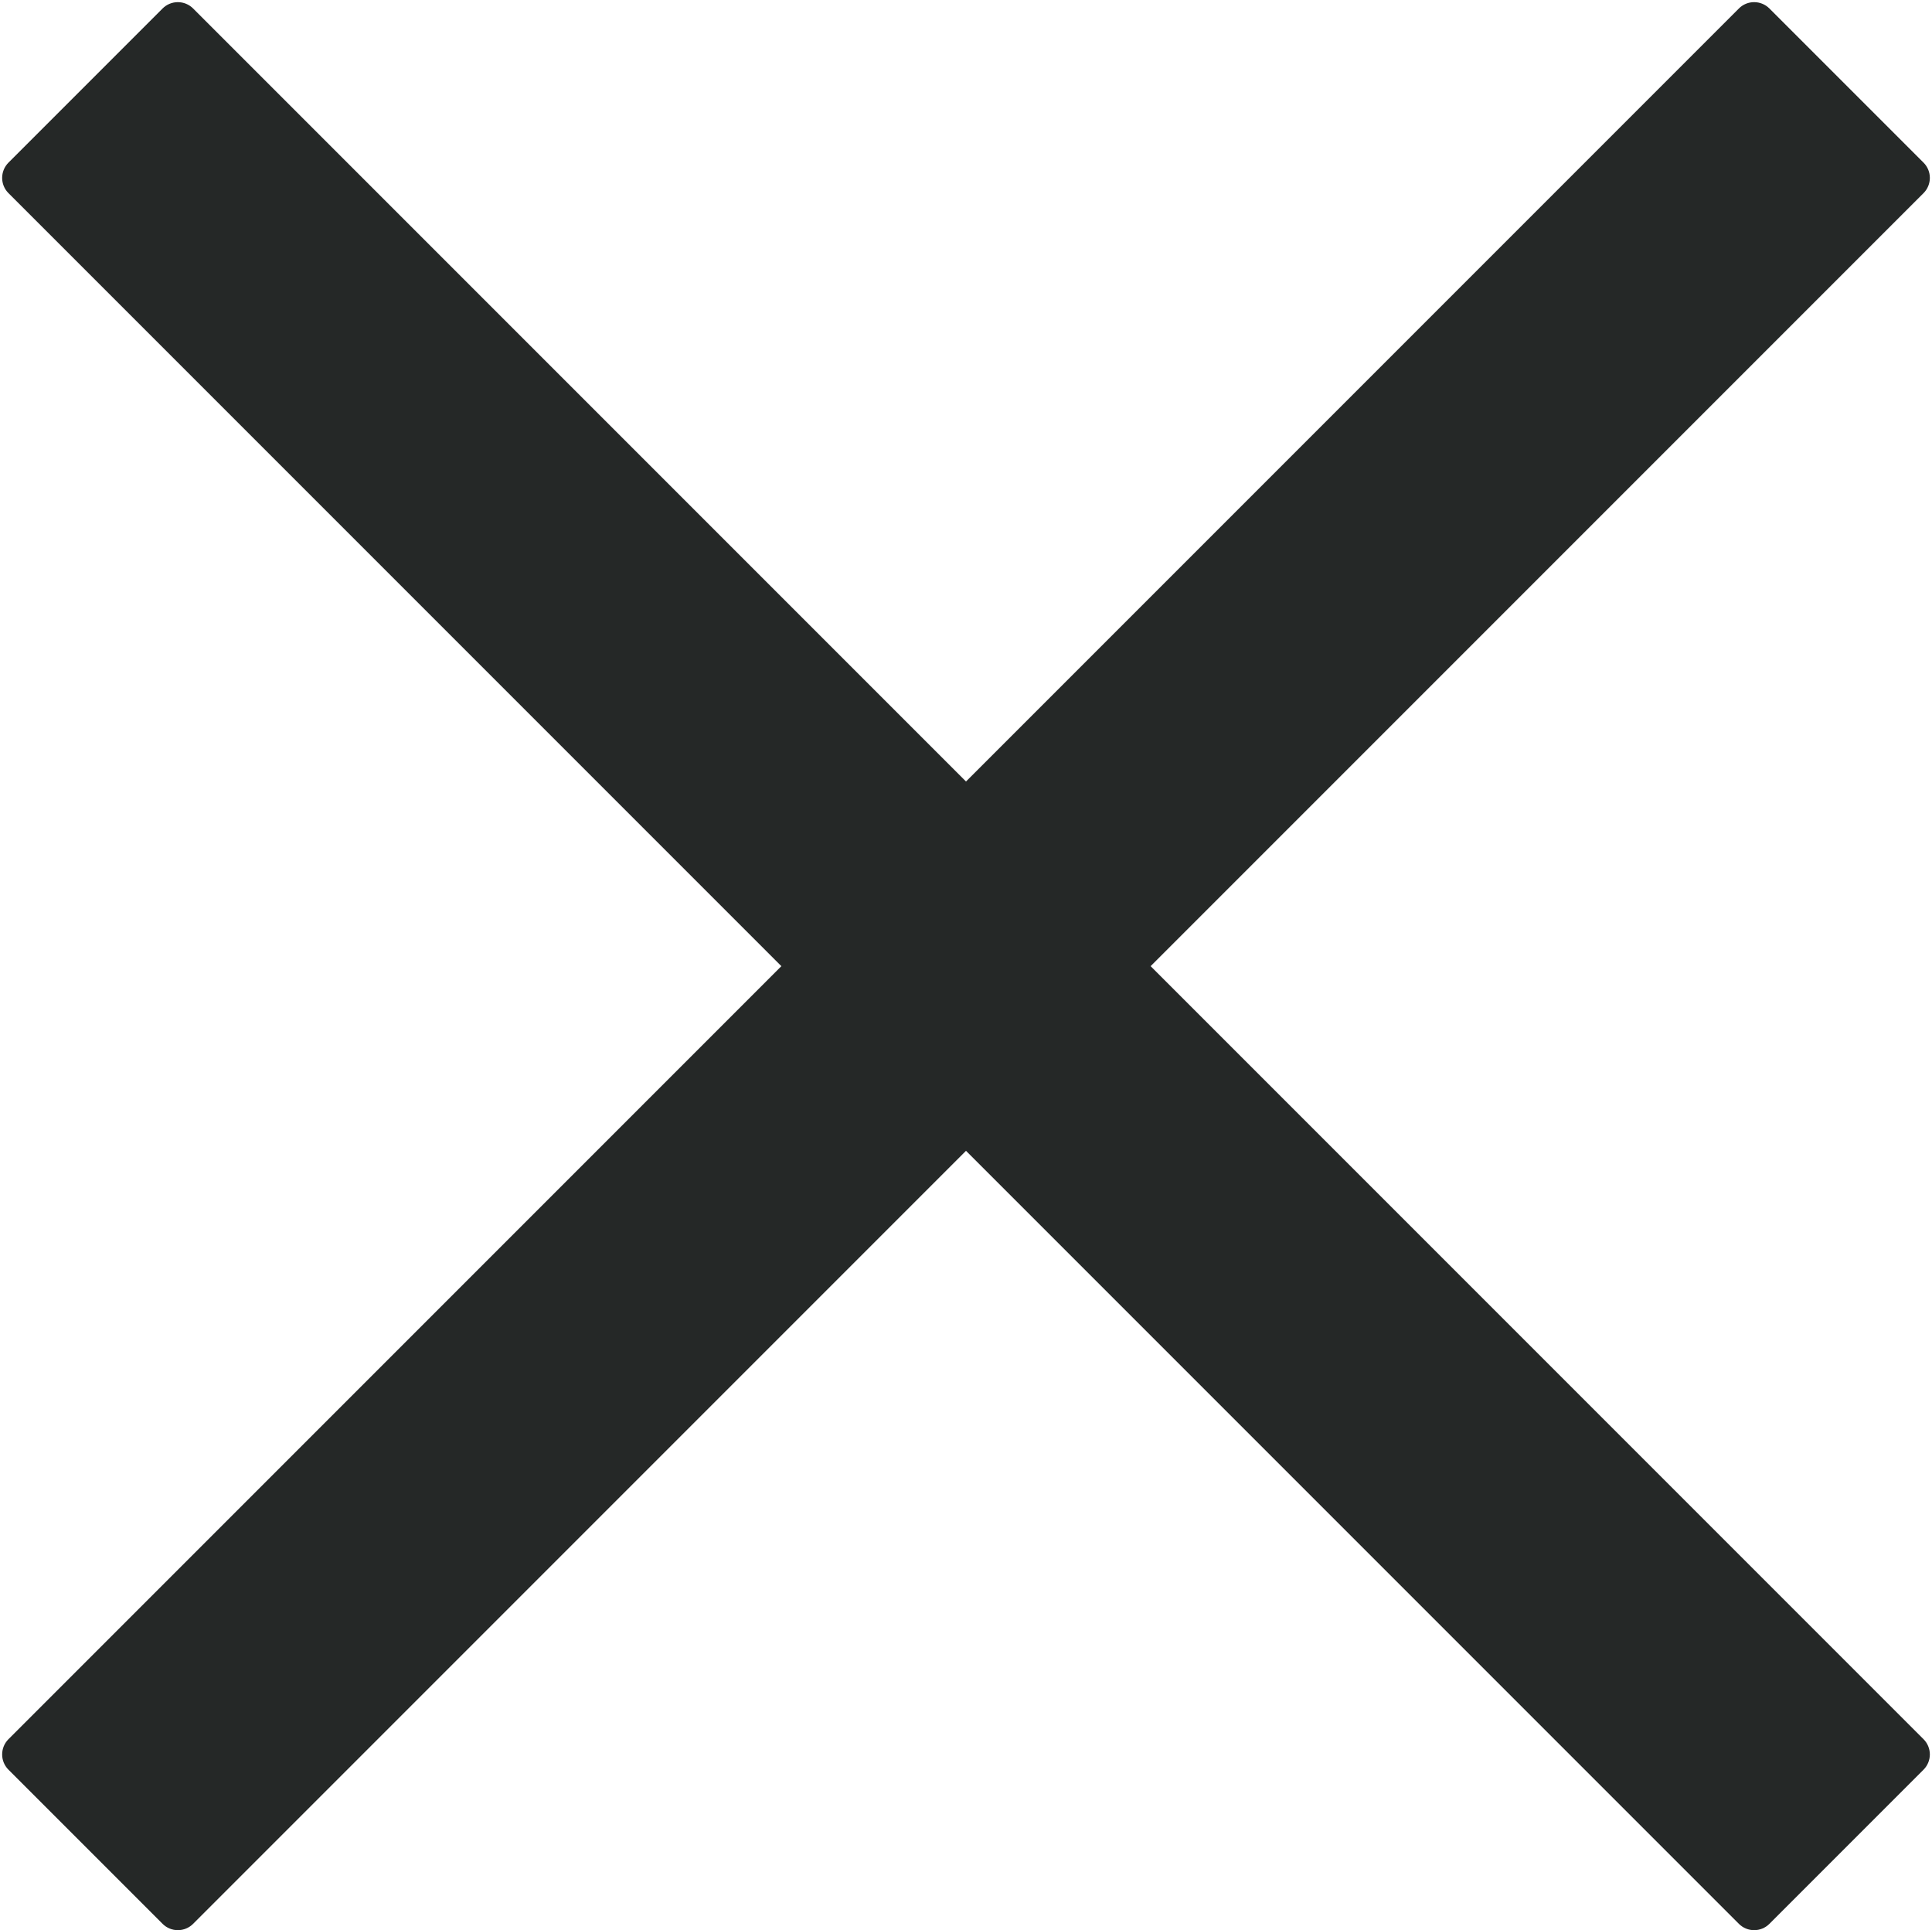
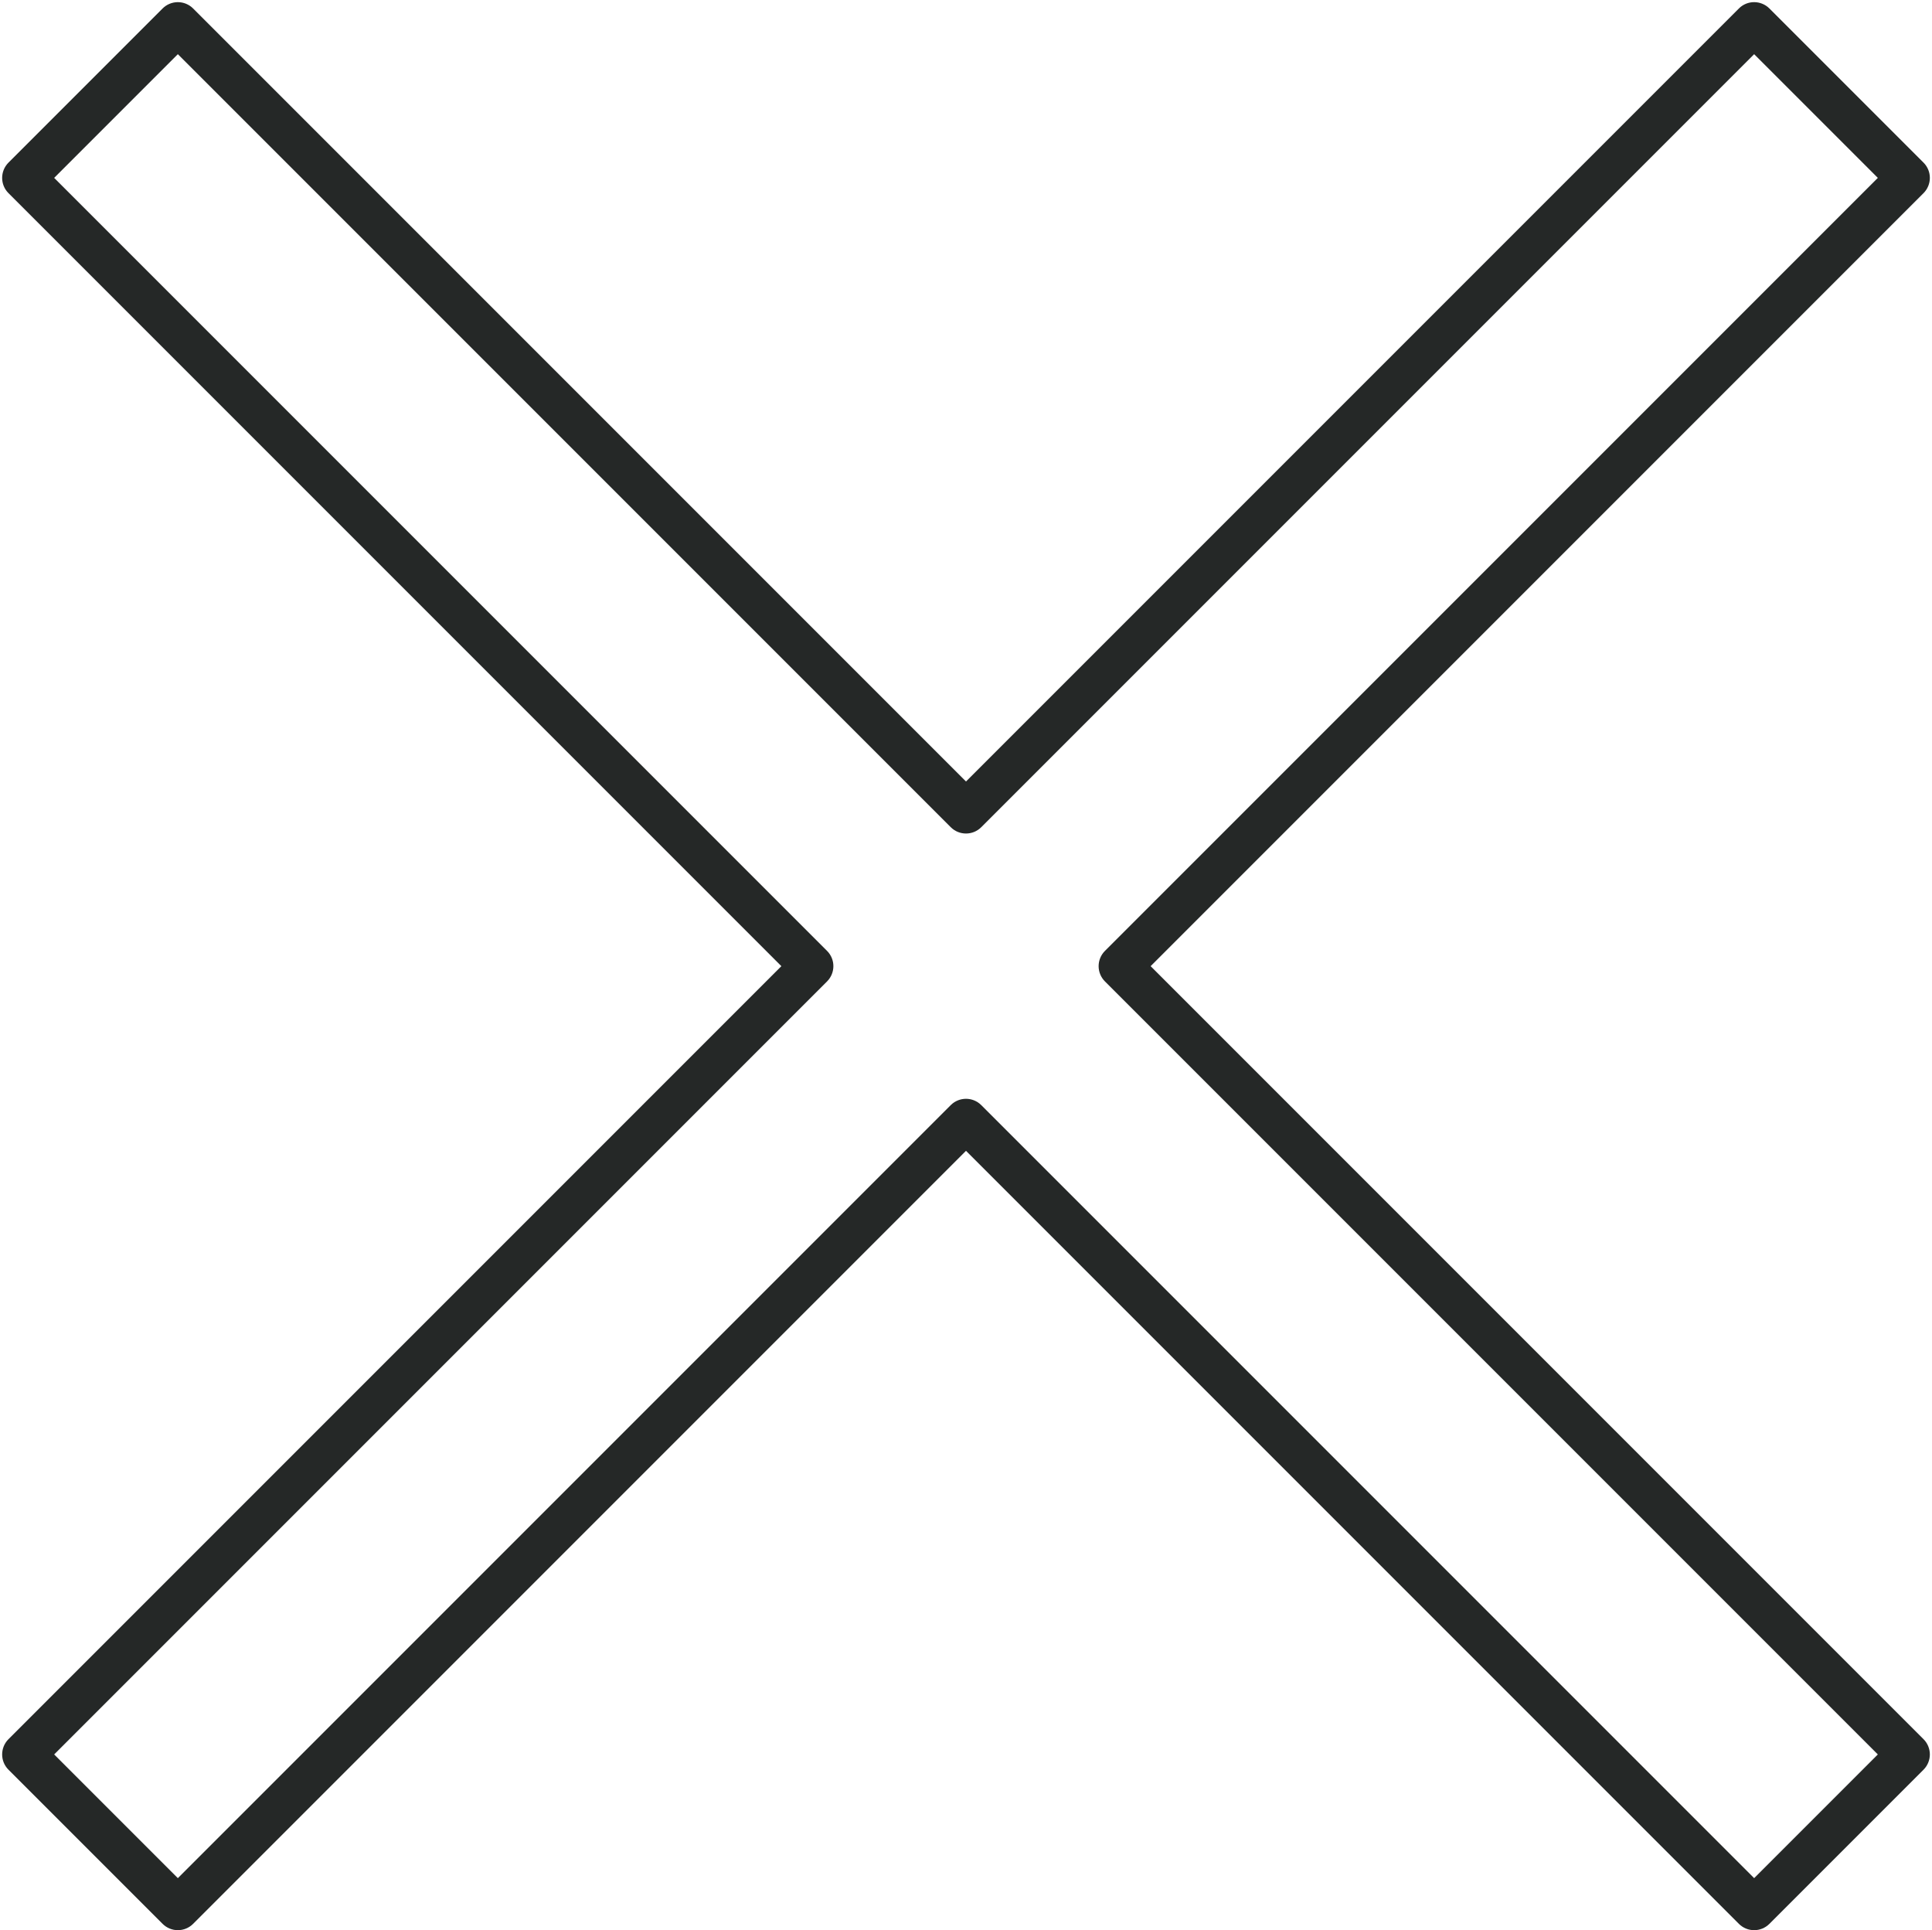
<svg xmlns="http://www.w3.org/2000/svg" fill="#252827" height="358.4" preserveAspectRatio="xMidYMid meet" version="1" viewBox="-0.4 -0.4 358.8 358.4" width="358.8" zoomAndPan="magnify">
  <g id="change1_1">
-     <path d="M207.63,179L354,325.37L325.37,354L179,207.63L32.63,354L4,325.37L150.37,179L4,32.63L32.63,4L179,150.37 L325.37,4L354,32.63L207.63,179z" fill="#252827" />
-   </g>
+     </g>
  <g id="change2_1">
    <path d="M325.37,358c-1.02,0-2.05-0.39-2.83-1.17L179,213.29L35.46,356.83c-0.75,0.75-1.77,1.17-2.83,1.17s-2.08-0.42-2.83-1.17 L1.17,328.2c-1.56-1.56-1.56-4.09,0-5.66L144.71,179L1.17,35.46c-1.56-1.56-1.56-4.09,0-5.66L29.8,1.17C30.55,0.42,31.57,0,32.63,0 s2.08,0.42,2.83,1.17L179,144.71L322.54,1.17c1.56-1.56,4.09-1.56,5.66,0l28.63,28.63c1.56,1.56,1.56,4.09,0,5.66L213.29,179 l143.54,143.54c0.75,0.75,1.17,1.77,1.17,2.83s-0.42,2.08-1.17,2.83l-28.63,28.63C327.42,357.61,326.39,358,325.37,358z M179,203.63 c1.02,0,2.05,0.39,2.83,1.17l143.54,143.54l22.97-22.97L204.8,181.83c-0.75-0.75-1.17-1.77-1.17-2.83s0.42-2.08,1.17-2.83 L348.34,32.63L325.37,9.66L181.83,153.2c-1.56,1.56-4.1,1.56-5.66,0L32.63,9.66L9.66,32.63L153.2,176.17c1.56,1.56,1.56,4.09,0,5.66 L9.66,325.37l22.97,22.97L176.17,204.8C176.95,204.02,177.98,203.63,179,203.63z" fill="inherit" />
  </g>
</svg>